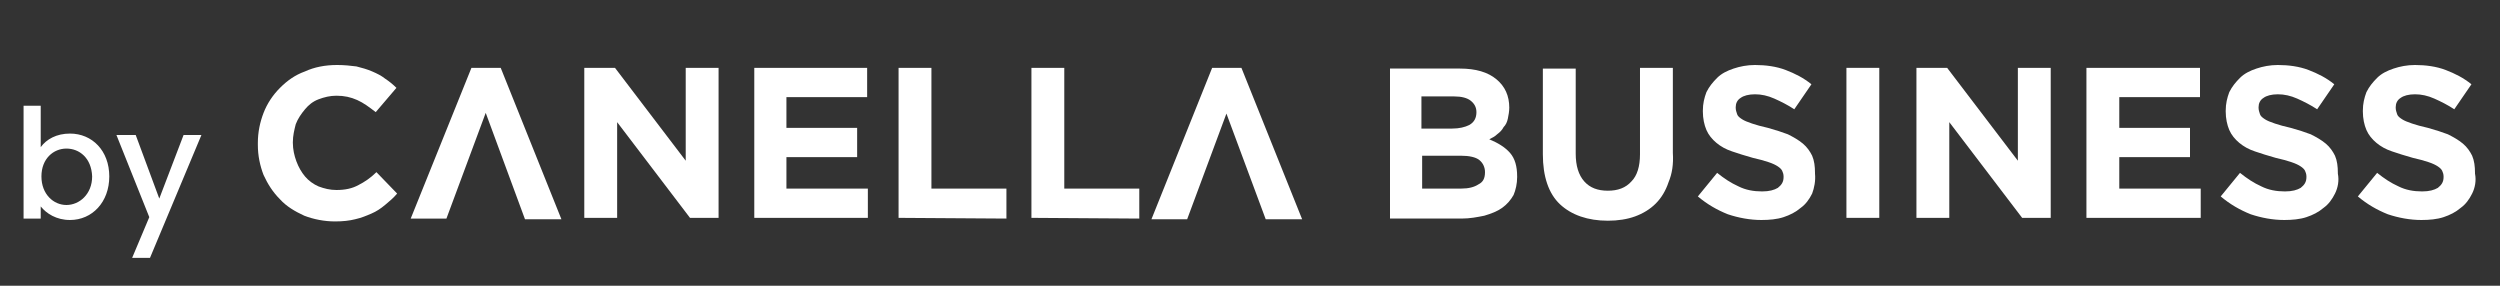
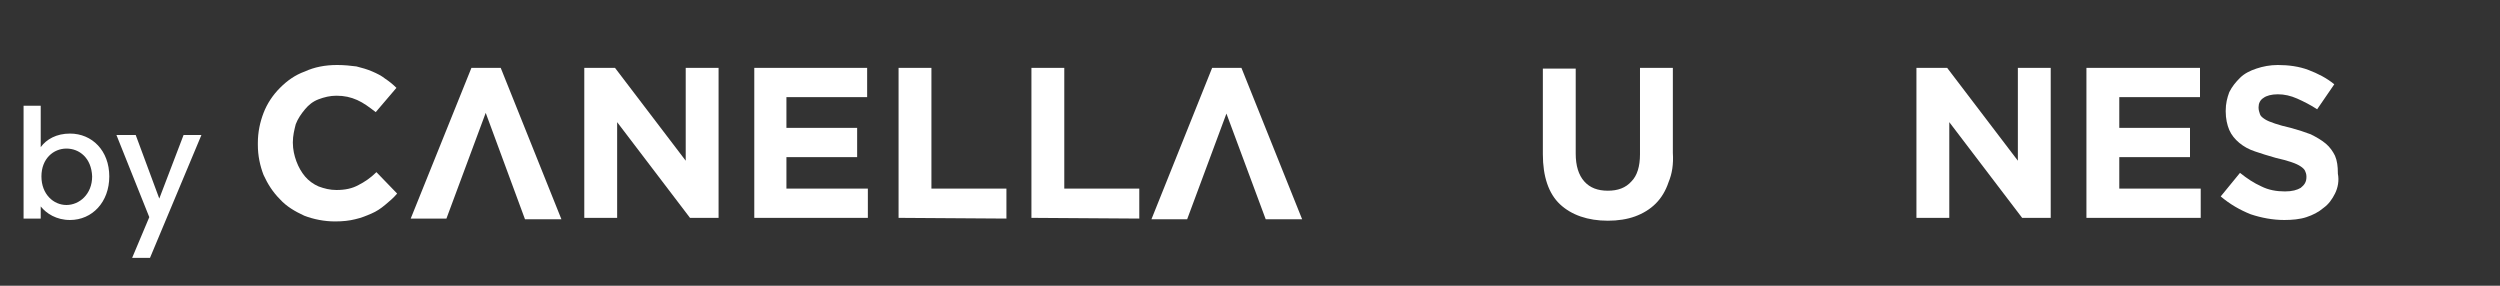
<svg xmlns="http://www.w3.org/2000/svg" version="1.1" id="Livello_1" x="0px" y="0px" viewBox="0 0 350 40" style="enable-background:new 0 0 350 40;" xml:space="preserve">
  <rect x="0" y="0" width="350" height="40" fill="#333333" stroke="none" />
  <style type="text/css"> .st0{fill:#FFFFFF;} </style>
  <g>
    <g>
      <path class="st0" d="M53.9,28.7c-0.6,0.5-1.2,0.9-1.9,1.2c-0.7,0.3-1.4,0.6-2.3,0.8C48.9,30.9,48,31,46.9,31c-1.5,0-3-0.3-4.3-0.8 c-1.3-0.6-2.5-1.3-3.4-2.3c-1-1-1.7-2.1-2.3-3.4c-0.5-1.3-0.8-2.7-0.8-4.2V20c0-1.5,0.3-2.9,0.8-4.2s1.3-2.5,2.3-3.5 s2.1-1.8,3.5-2.3c1.3-0.6,2.8-0.9,4.5-0.9c1,0,1.9,0.1,2.7,0.2c0.8,0.2,1.5,0.4,2.2,0.7s1.3,0.6,1.8,1c0.6,0.4,1.1,0.8,1.6,1.3 l-2.9,3.4C51.7,15,50.9,14.4,50,14s-1.8-0.6-2.9-0.6c-0.9,0-1.7,0.2-2.5,0.5s-1.4,0.8-1.9,1.4c-0.5,0.6-1,1.3-1.3,2.1 C41.2,18.2,41,19,41,19.9V20c0,0.9,0.2,1.8,0.5,2.6c0.3,0.8,0.7,1.5,1.2,2.1s1.2,1.1,1.9,1.4c0.8,0.3,1.6,0.5,2.5,0.5 c1.2,0,2.2-0.2,3.1-0.7c0.8-0.4,1.7-1,2.5-1.8l2.9,3C55.1,27.7,54.5,28.2,53.9,28.7z" />
      <path class="st0" d="M66,9.5h4.1l8.5,21.2h-5.1L68,15.8l-5.5,14.8h-5L66,9.5z" />
      <path class="st0" d="M96.6,30.5L86.4,17.1v13.4h-4.6v-21h4.3l9.9,13v-13h4.6v21H96.6z" />
      <path class="st0" d="M105.6,30.5v-21h15.8v4.1h-11.3v4.3h9.9V22h-9.9v4.4h11.4v4.1H105.6z" />
      <path class="st0" d="M125.8,30.5v-21h4.6v16.9h10.5v4.2L125.8,30.5L125.8,30.5z" />
      <path class="st0" d="M144.4,30.5v-21h4.6v16.9h10.5v4.2L144.4,30.5L144.4,30.5z" />
      <path class="st0" d="M169.7,9.5h4.1l8.5,21.2h-5.1l-5.5-14.8l-5.5,14.8h-5L169.7,9.5z" />
-       <path class="st0" d="M211.9,27.3c-0.4,0.7-0.9,1.3-1.6,1.8c-0.7,0.5-1.5,0.8-2.5,1.1c-1,0.2-2,0.4-3.2,0.4h-10v-21h9.8 c2.2,0,3.9,0.5,5.1,1.5c1.2,1,1.8,2.3,1.8,4V15c0,0.6-0.1,1.1-0.2,1.6c-0.1,0.5-0.3,0.9-0.6,1.2c-0.2,0.4-0.5,0.7-0.9,1 c-0.3,0.3-0.7,0.5-1.1,0.7c1.2,0.5,2.2,1.1,2.9,1.9s1,1.9,1,3.3v0.1C212.4,25.7,212.2,26.6,211.9,27.3z M206.7,15.7 c0-0.7-0.3-1.2-0.8-1.6c-0.5-0.4-1.3-0.6-2.3-0.6H199V18h4.3c1,0,1.8-0.2,2.4-0.5C206.4,17.1,206.7,16.5,206.7,15.7L206.7,15.7z M207.9,24.1c0-0.7-0.3-1.3-0.8-1.7c-0.5-0.4-1.4-0.6-2.6-0.6h-5.4v4.6h5.5c1,0,1.8-0.2,2.4-0.6C207.6,25.5,207.9,25,207.9,24.1 L207.9,24.1z" />
      <path class="st0" d="M233.6,25.5c-0.4,1.2-1,2.2-1.8,3s-1.8,1.4-2.9,1.8c-1.1,0.4-2.4,0.6-3.8,0.6c-2.8,0-5.1-0.8-6.7-2.3 s-2.4-3.9-2.4-7v-12h4.6v11.9c0,1.7,0.4,3,1.2,3.9s1.9,1.3,3.3,1.3c1.4,0,2.5-0.4,3.3-1.3c0.8-0.8,1.2-2.1,1.2-3.8V9.5h4.6v11.9 C234.3,23,234.1,24.3,233.6,25.5z" />
-       <path class="st0" d="M253.7,27.1c-0.4,0.8-0.9,1.5-1.6,2c-0.7,0.6-1.5,1-2.4,1.3s-2,0.4-3.1,0.4c-1.6,0-3.2-0.3-4.7-0.8 c-1.5-0.6-2.9-1.4-4.2-2.5l2.7-3.3c1,0.8,1.9,1.4,3,1.9c1,0.5,2.1,0.7,3.3,0.7c1,0,1.7-0.2,2.2-0.5c0.5-0.4,0.8-0.8,0.8-1.5v-0.1 c0-0.3-0.1-0.6-0.2-0.8c-0.1-0.2-0.3-0.4-0.6-0.6s-0.7-0.4-1.3-0.6s-1.3-0.4-2.2-0.6c-1.1-0.3-2-0.6-2.9-0.9s-1.6-0.7-2.2-1.2 c-0.6-0.5-1.1-1.1-1.4-1.8c-0.3-0.7-0.5-1.6-0.5-2.6v-0.1c0-1,0.2-1.8,0.5-2.6c0.4-0.8,0.9-1.4,1.5-2s1.4-1,2.3-1.3 c0.9-0.3,1.9-0.5,3-0.5c1.5,0,3,0.2,4.3,0.7s2.5,1.1,3.6,2l-2.4,3.5c-0.9-0.6-1.9-1.1-2.8-1.5c-0.9-0.4-1.8-0.6-2.7-0.6 s-1.6,0.2-2,0.5c-0.5,0.3-0.7,0.8-0.7,1.3v0.1c0,0.3,0.1,0.6,0.2,0.9c0.1,0.3,0.4,0.5,0.7,0.7c0.3,0.2,0.8,0.4,1.4,0.6 c0.6,0.2,1.3,0.4,2.2,0.6c1.1,0.3,2,0.6,2.8,0.9c0.8,0.4,1.5,0.8,2.1,1.3s1,1.1,1.3,1.7c0.3,0.7,0.4,1.5,0.4,2.4v0.1 C254.2,25.3,254,26.3,253.7,27.1z" />
-       <path class="st0" d="M258.5,30.5v-21h4.6v21H258.5z" />
+       <path class="st0" d="M258.5,30.5v-21v21H258.5z" />
      <path class="st0" d="M283.1,30.5l-10.2-13.4v13.4h-4.6v-21h4.3l9.9,13v-13h4.6v21H283.1z" />
      <path class="st0" d="M292.1,30.5v-21H308v4.1h-11.3v4.3h9.9V22h-9.9v4.4h11.4v4.1H292.1z" />
      <path class="st0" d="M326.9,27.1c-0.4,0.8-0.9,1.5-1.6,2c-0.7,0.6-1.5,1-2.4,1.3s-2,0.4-3.1,0.4c-1.6,0-3.2-0.3-4.7-0.8 c-1.5-0.6-2.9-1.4-4.2-2.5l2.7-3.3c1,0.8,1.9,1.4,3,1.9c1,0.5,2.1,0.7,3.3,0.7c1,0,1.7-0.2,2.2-0.5c0.5-0.4,0.8-0.8,0.8-1.5v-0.1 c0-0.3-0.1-0.6-0.2-0.8c-0.1-0.2-0.3-0.4-0.6-0.6c-0.3-0.2-0.7-0.4-1.3-0.6c-0.6-0.2-1.3-0.4-2.2-0.6c-1.1-0.3-2-0.6-2.9-0.9 s-1.6-0.7-2.2-1.2s-1.1-1.1-1.4-1.8c-0.3-0.7-0.5-1.6-0.5-2.6v-0.1c0-1,0.2-1.8,0.5-2.6c0.4-0.8,0.9-1.4,1.5-2s1.4-1,2.3-1.3 s1.9-0.5,3-0.5c1.5,0,3,0.2,4.3,0.7s2.5,1.1,3.6,2l-2.4,3.5c-0.9-0.6-1.9-1.1-2.8-1.5s-1.8-0.6-2.7-0.6c-0.9,0-1.6,0.2-2,0.5 c-0.5,0.3-0.7,0.8-0.7,1.3v0.1c0,0.3,0.1,0.6,0.2,0.9c0.1,0.3,0.4,0.5,0.7,0.7c0.3,0.2,0.8,0.4,1.4,0.6s1.3,0.4,2.2,0.6 c1.1,0.3,2,0.6,2.8,0.9c0.8,0.4,1.5,0.8,2.1,1.3s1,1.1,1.3,1.7c0.3,0.7,0.4,1.5,0.4,2.4v0.1C327.5,25.3,327.3,26.3,326.9,27.1z" />
-       <path class="st0" d="M346.1,27.1c-0.4,0.8-0.9,1.5-1.6,2c-0.7,0.6-1.5,1-2.4,1.3s-2,0.4-3.1,0.4c-1.6,0-3.2-0.3-4.7-0.8 c-1.5-0.6-2.9-1.4-4.2-2.5l2.7-3.3c1,0.8,1.9,1.4,3,1.9c1,0.5,2.1,0.7,3.3,0.7c1,0,1.7-0.2,2.2-0.5c0.5-0.4,0.8-0.8,0.8-1.5v-0.1 c0-0.3-0.1-0.6-0.2-0.8c-0.1-0.2-0.3-0.4-0.6-0.6c-0.3-0.2-0.7-0.4-1.3-0.6c-0.6-0.2-1.3-0.4-2.2-0.6c-1.1-0.3-2-0.6-2.9-0.9 s-1.6-0.7-2.2-1.2s-1.1-1.1-1.4-1.8c-0.3-0.7-0.5-1.6-0.5-2.6v-0.1c0-1,0.2-1.8,0.5-2.6c0.4-0.8,0.9-1.4,1.5-2s1.4-1,2.3-1.3 s1.9-0.5,3-0.5c1.5,0,3,0.2,4.3,0.7s2.5,1.1,3.6,2l-2.4,3.5c-0.9-0.6-1.9-1.1-2.8-1.5s-1.8-0.6-2.7-0.6c-0.9,0-1.6,0.2-2,0.5 c-0.5,0.3-0.7,0.8-0.7,1.3v0.1c0,0.3,0.1,0.6,0.2,0.9c0.1,0.3,0.4,0.5,0.7,0.7c0.3,0.2,0.8,0.4,1.4,0.6s1.3,0.4,2.2,0.6 c1.1,0.3,2,0.6,2.8,0.9c0.8,0.4,1.5,0.8,2.1,1.3s1,1.1,1.3,1.7c0.3,0.7,0.4,1.5,0.4,2.4v0.1C346.7,25.3,346.5,26.3,346.1,27.1z" />
    </g>
    <g>
      <path class="st0" d="M9.8,18.7c3.1,0,5.5,2.4,5.5,6s-2.4,6.1-5.5,6.1c-1.9,0-3.3-0.9-4.1-1.9v1.7H3.3V14.8h2.4v5.8 C6.5,19.5,7.9,18.7,9.8,18.7z M9.3,20.8c-1.8,0-3.5,1.4-3.5,3.9s1.7,4,3.5,4s3.6-1.5,3.6-4C12.8,22.1,11.1,20.8,9.3,20.8z" />
      <path class="st0" d="M25.7,18.9h2.5L21,36.1h-2.5l2.4-5.7l-4.6-11.5H19l3.3,8.9L25.7,18.9z" />
    </g>
  </g>
</svg>